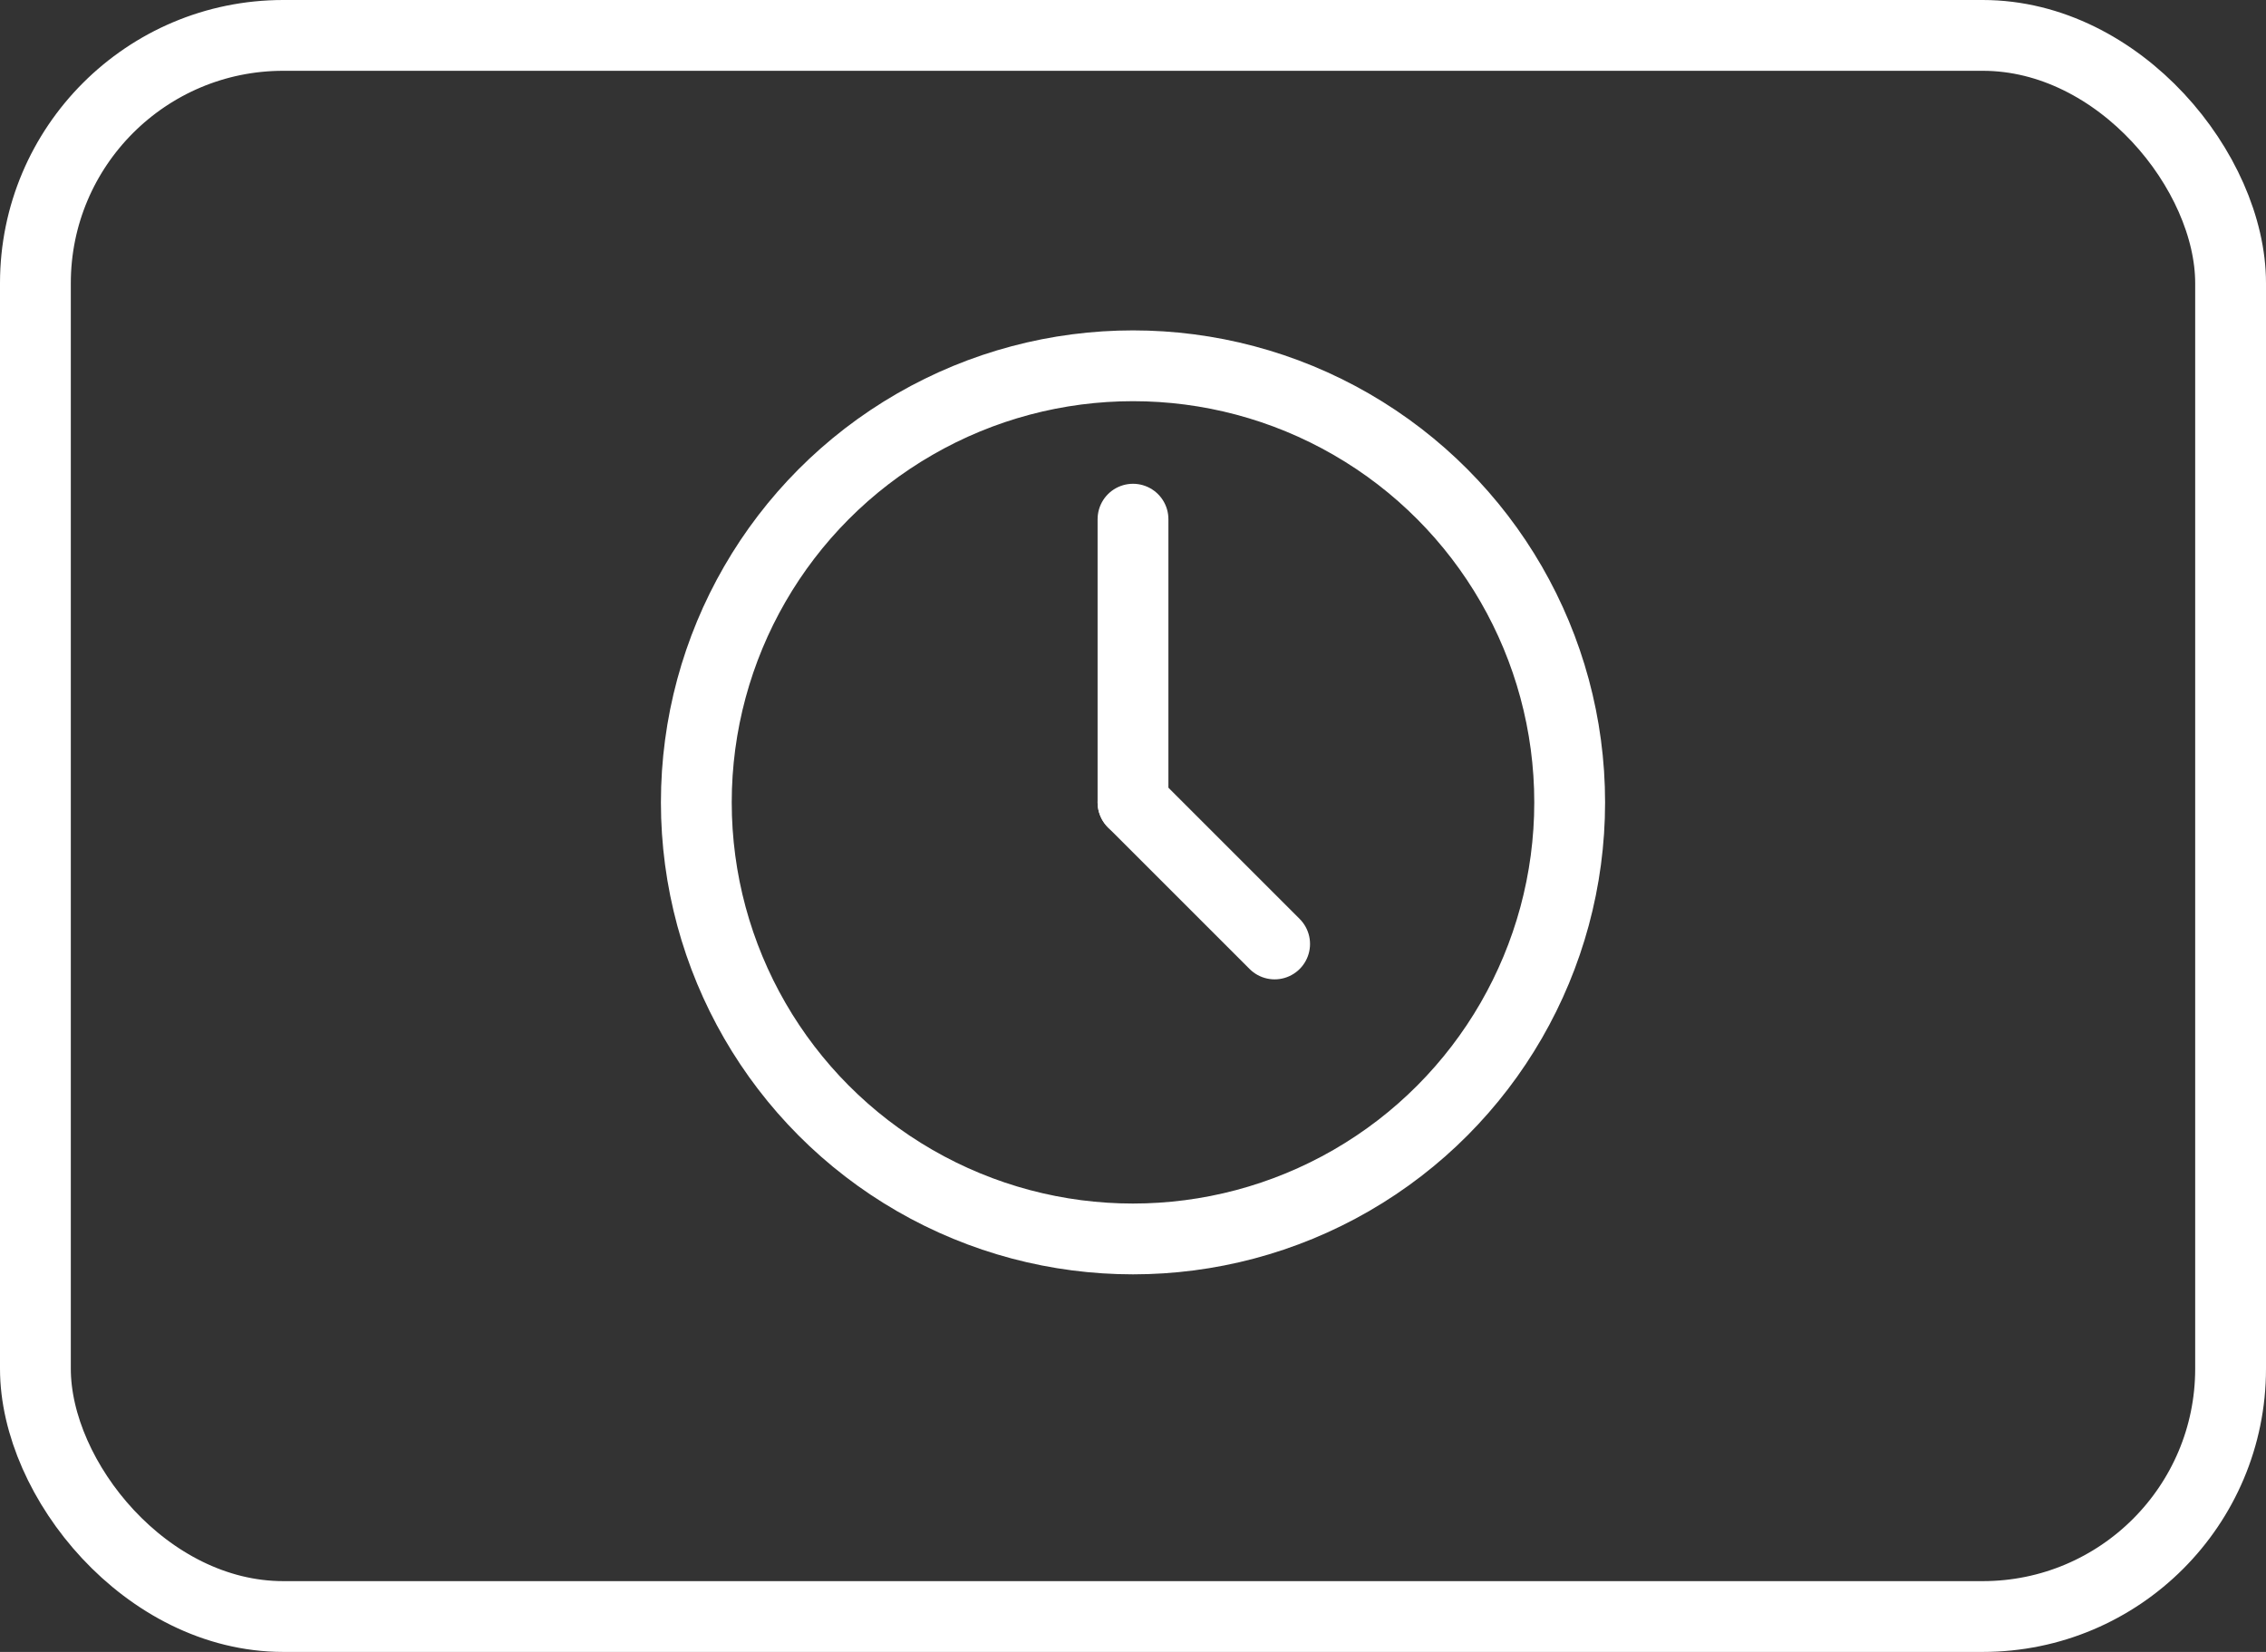
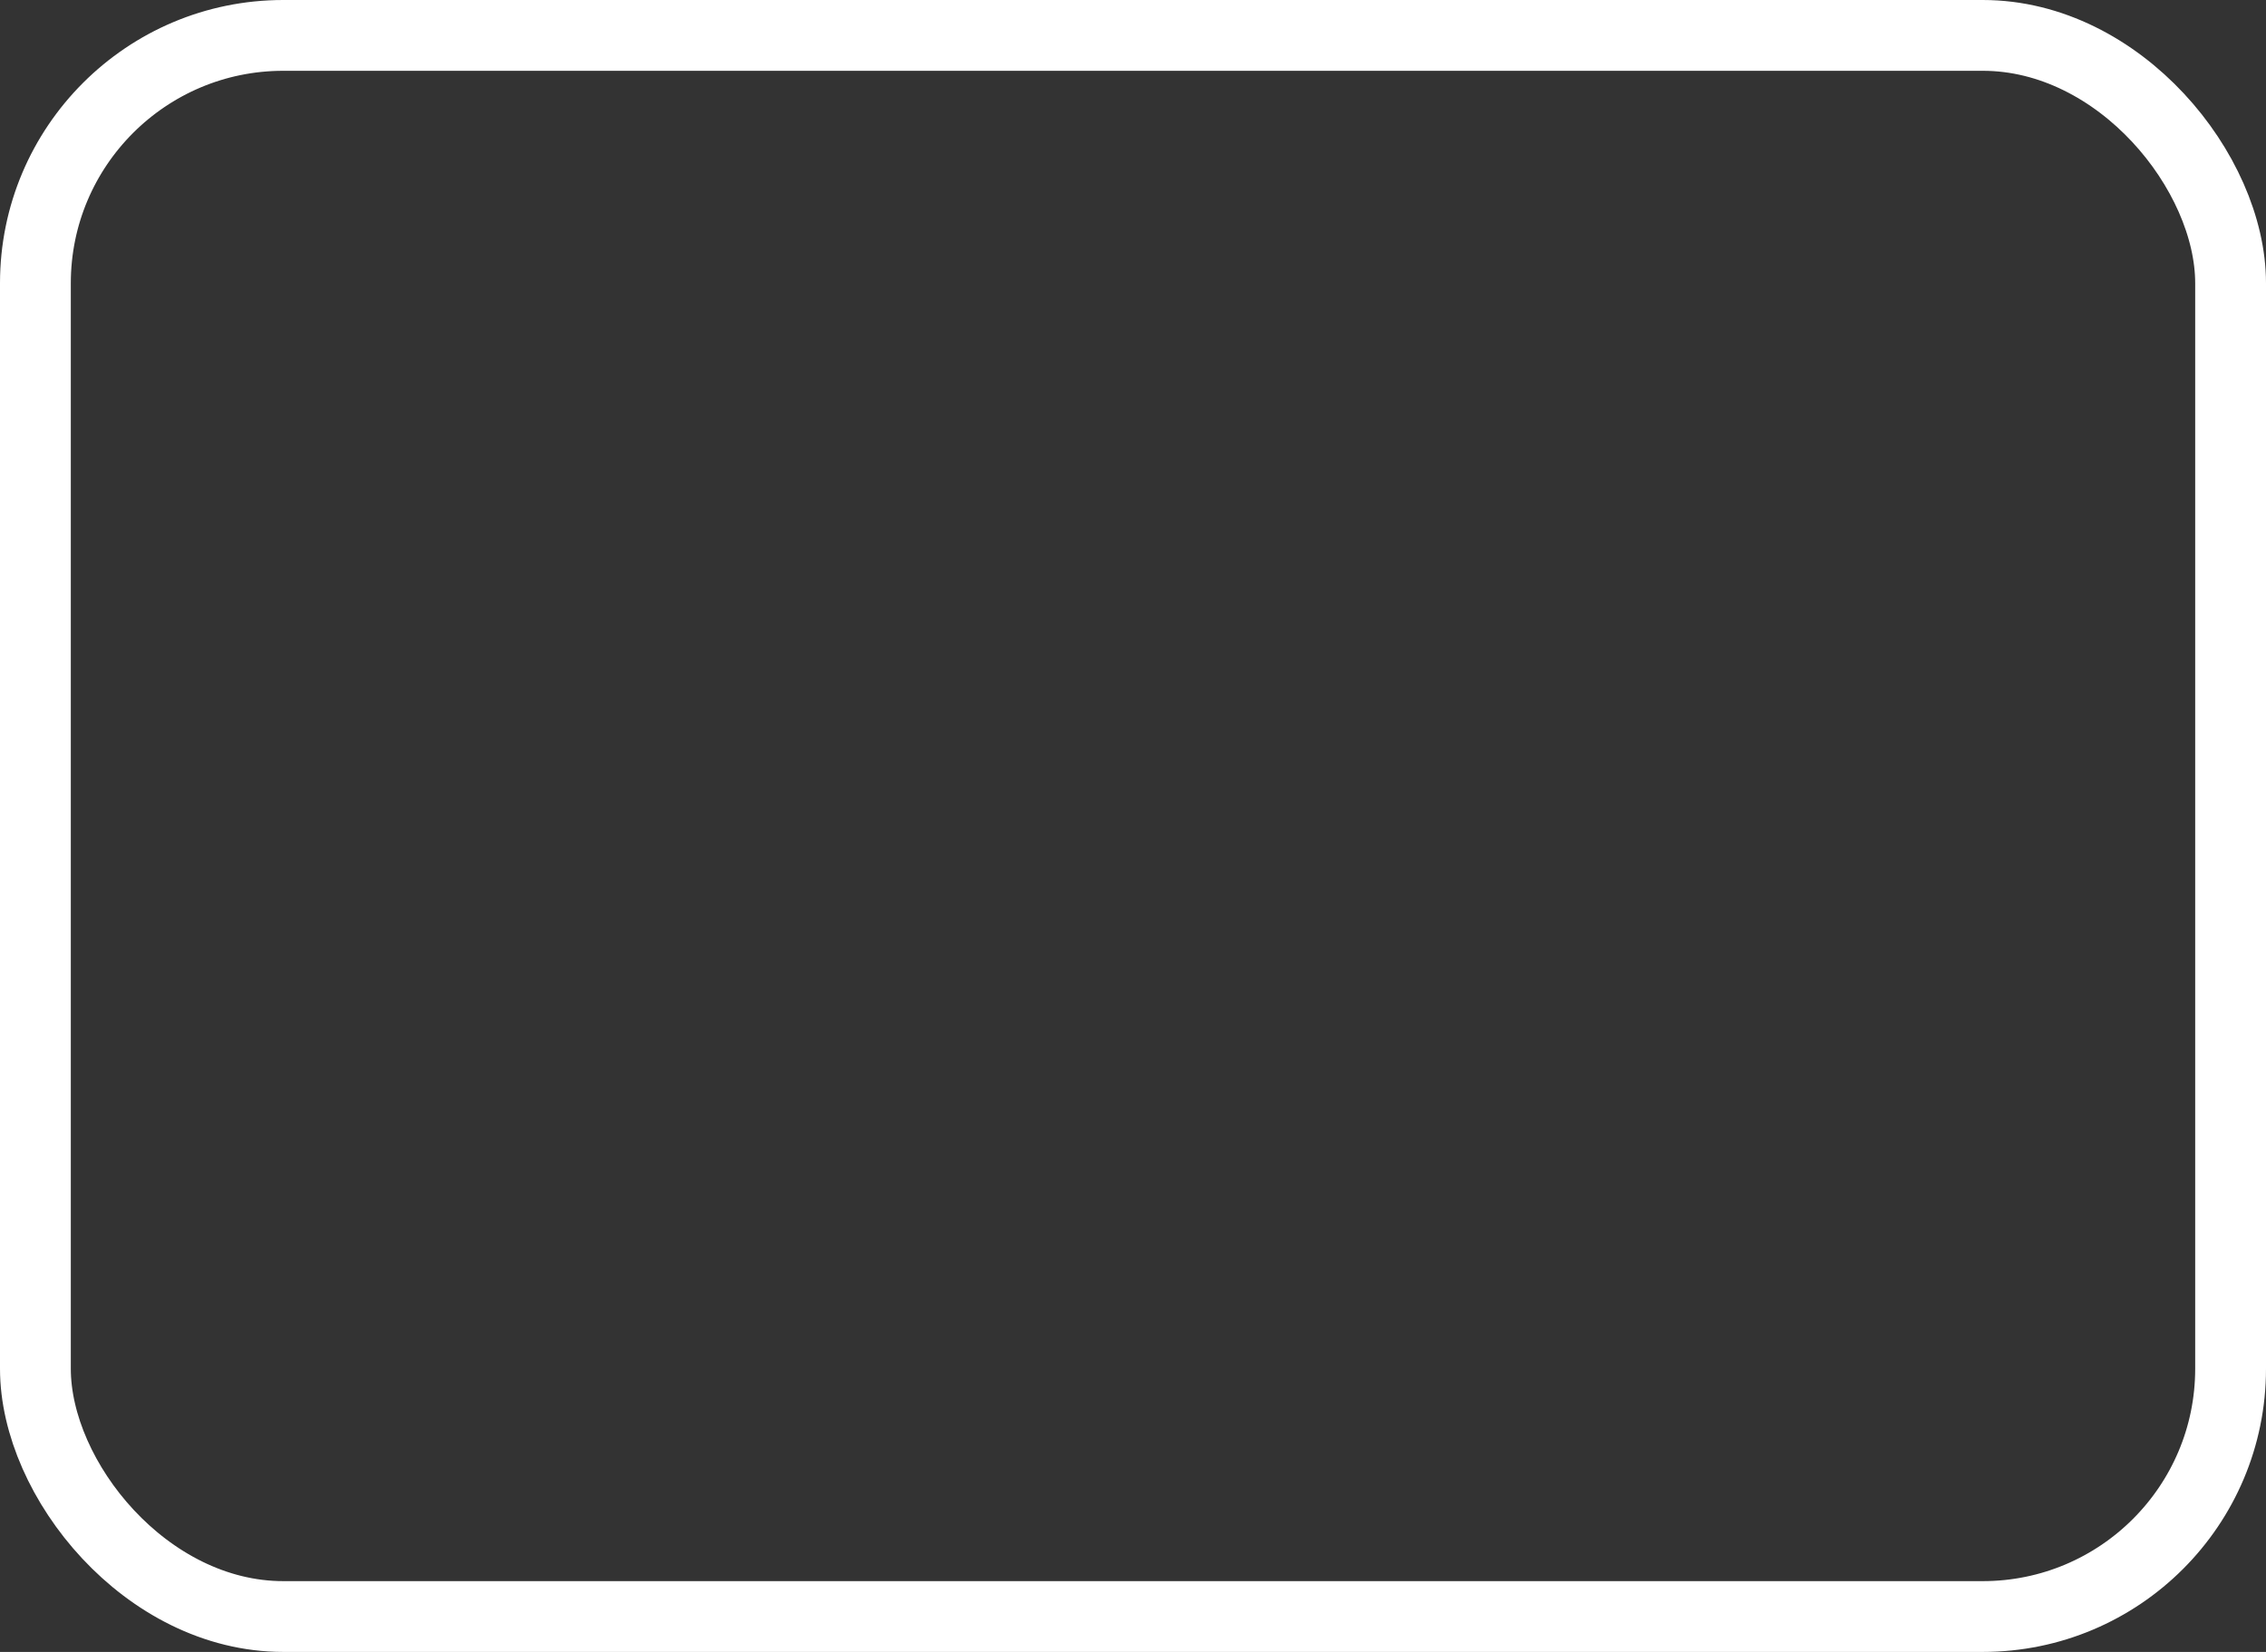
<svg xmlns="http://www.w3.org/2000/svg" width="48" height="35" viewBox="0 0 48 35" fill="none">
  <rect x="0" y="0" width="48" height="35" fill="#333333" stroke="none" />
  <rect x="0.75" y="0.75" width="46.5" height="33.5" rx="5.25" stroke="white" stroke-width="1.5" />
-   <circle cx="24" cy="17" r="9.25" stroke="white" stroke-width="1.5" />
-   <path d="M24 17V11" stroke="white" stroke-width="1.5" stroke-linecap="round" />
-   <path d="M24 17L27 20" stroke="white" stroke-width="1.5" stroke-linecap="round" />
</svg>